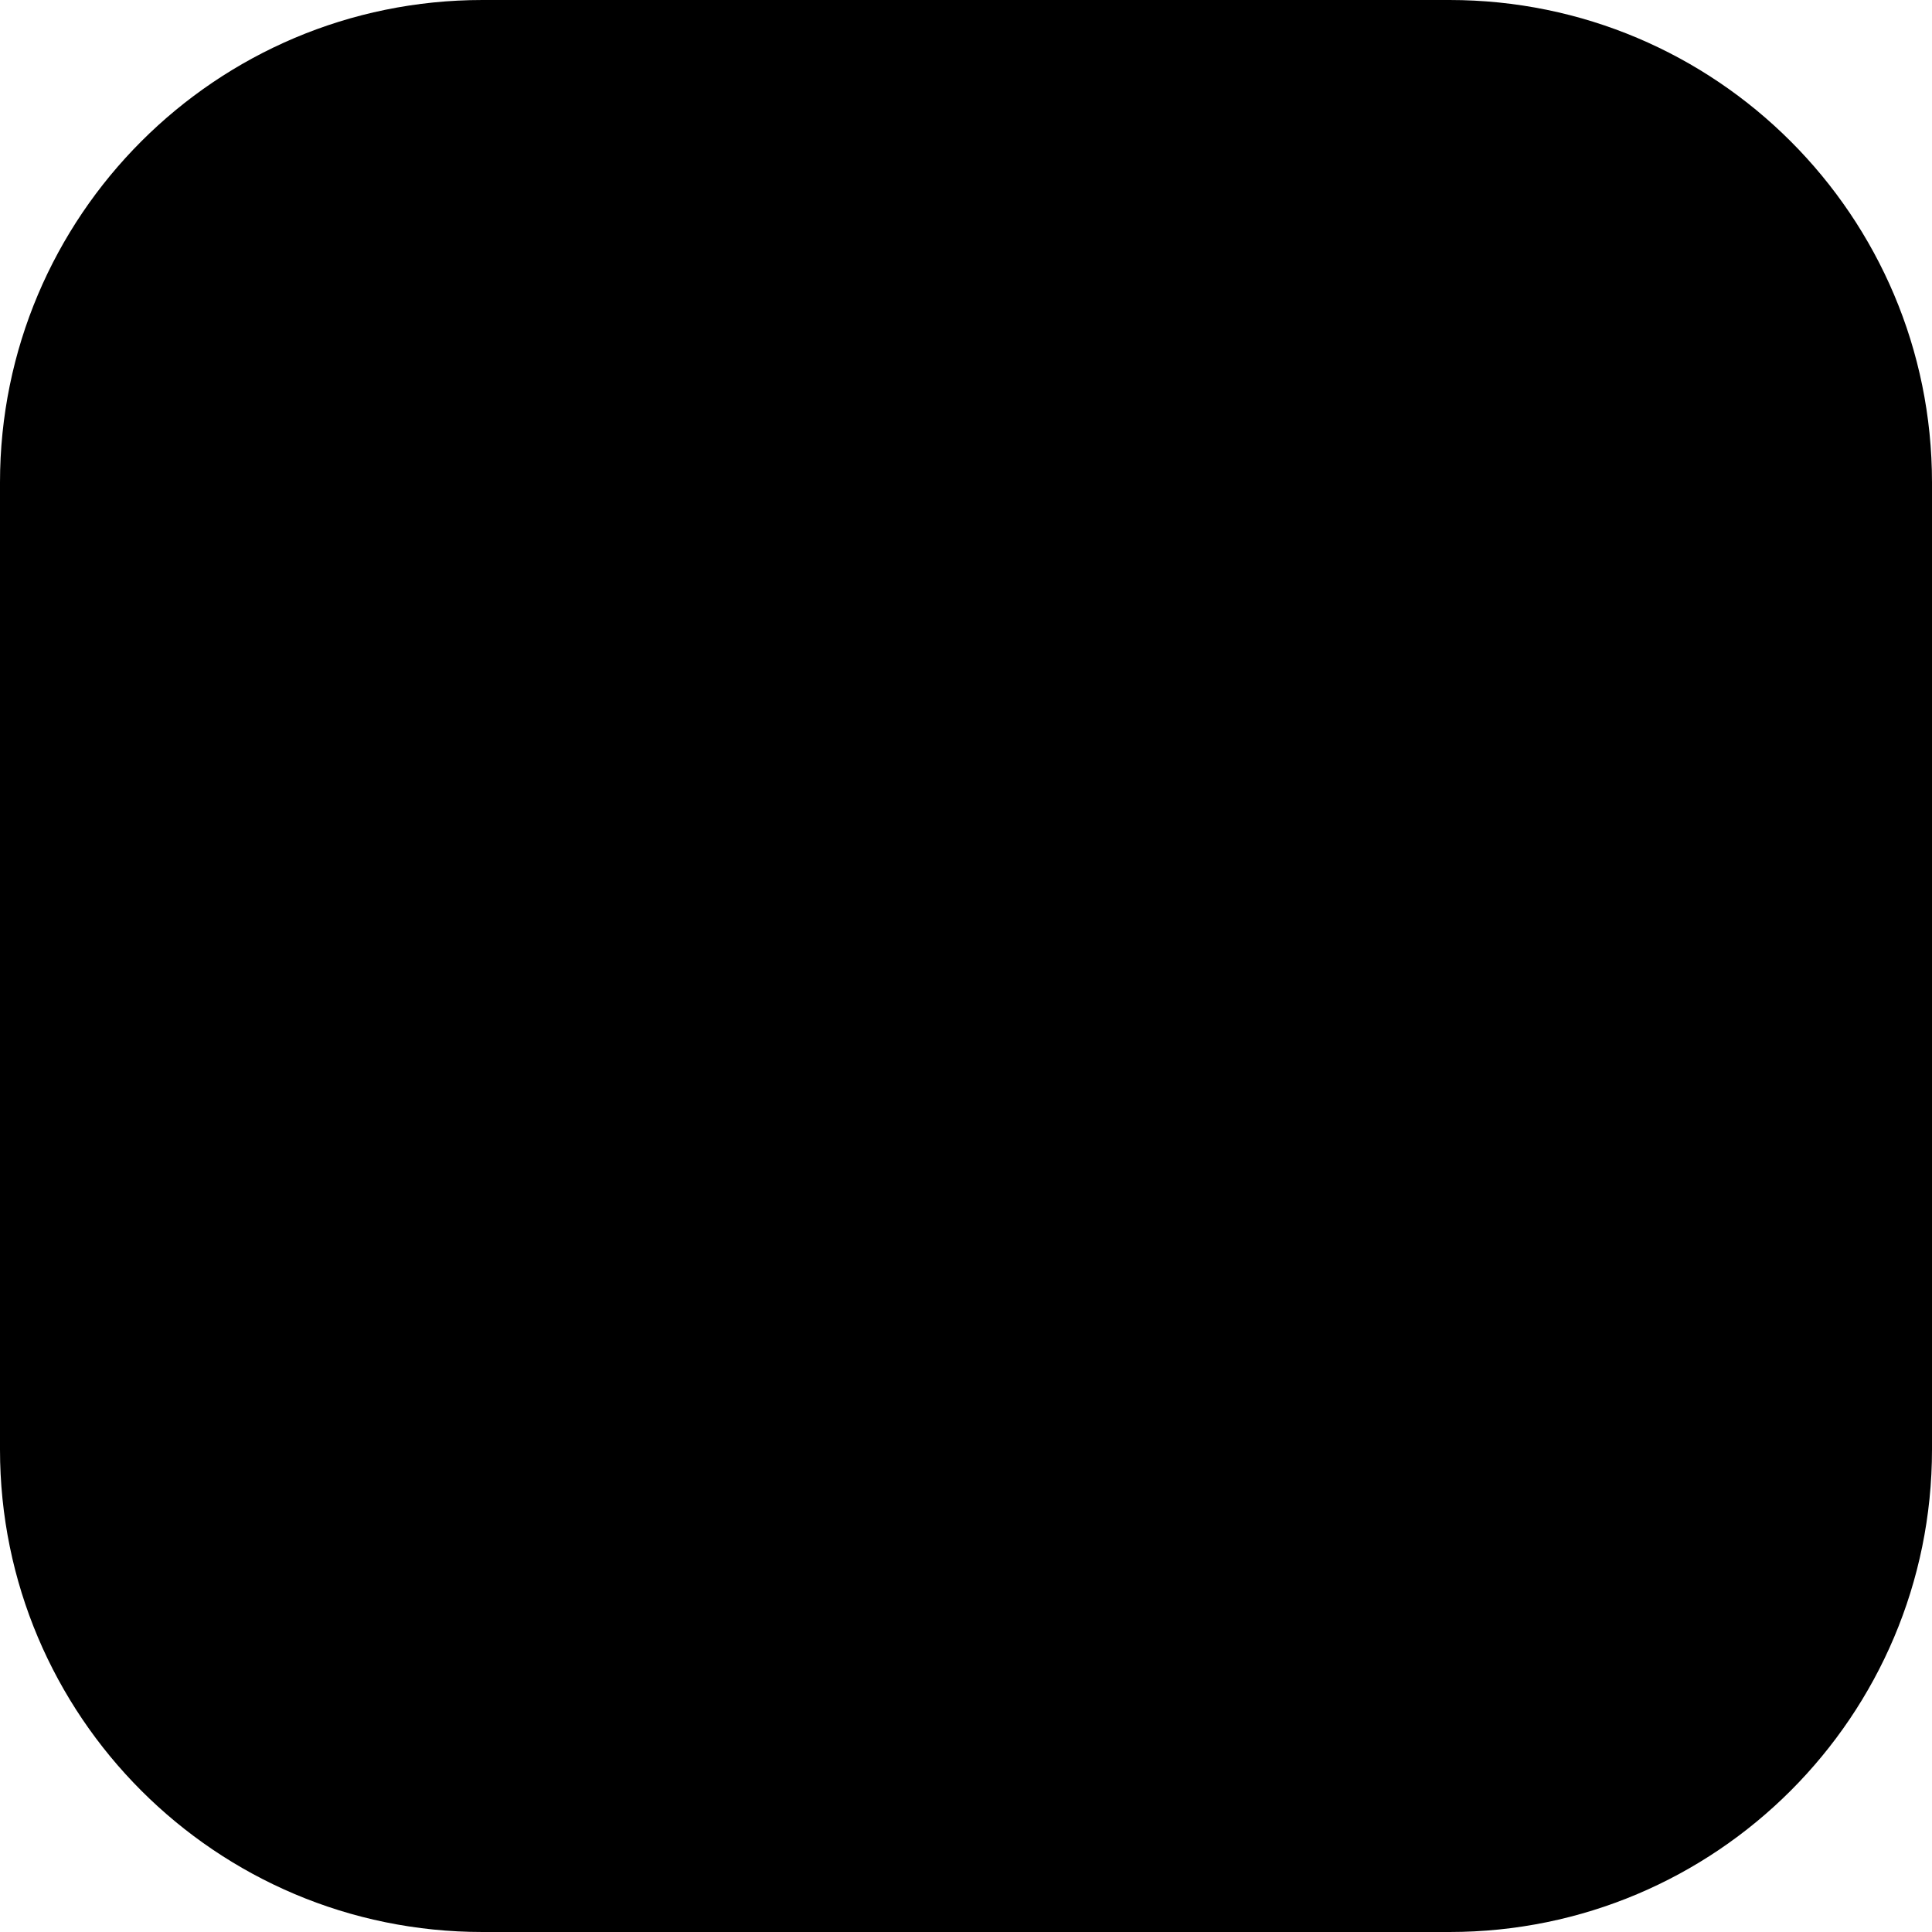
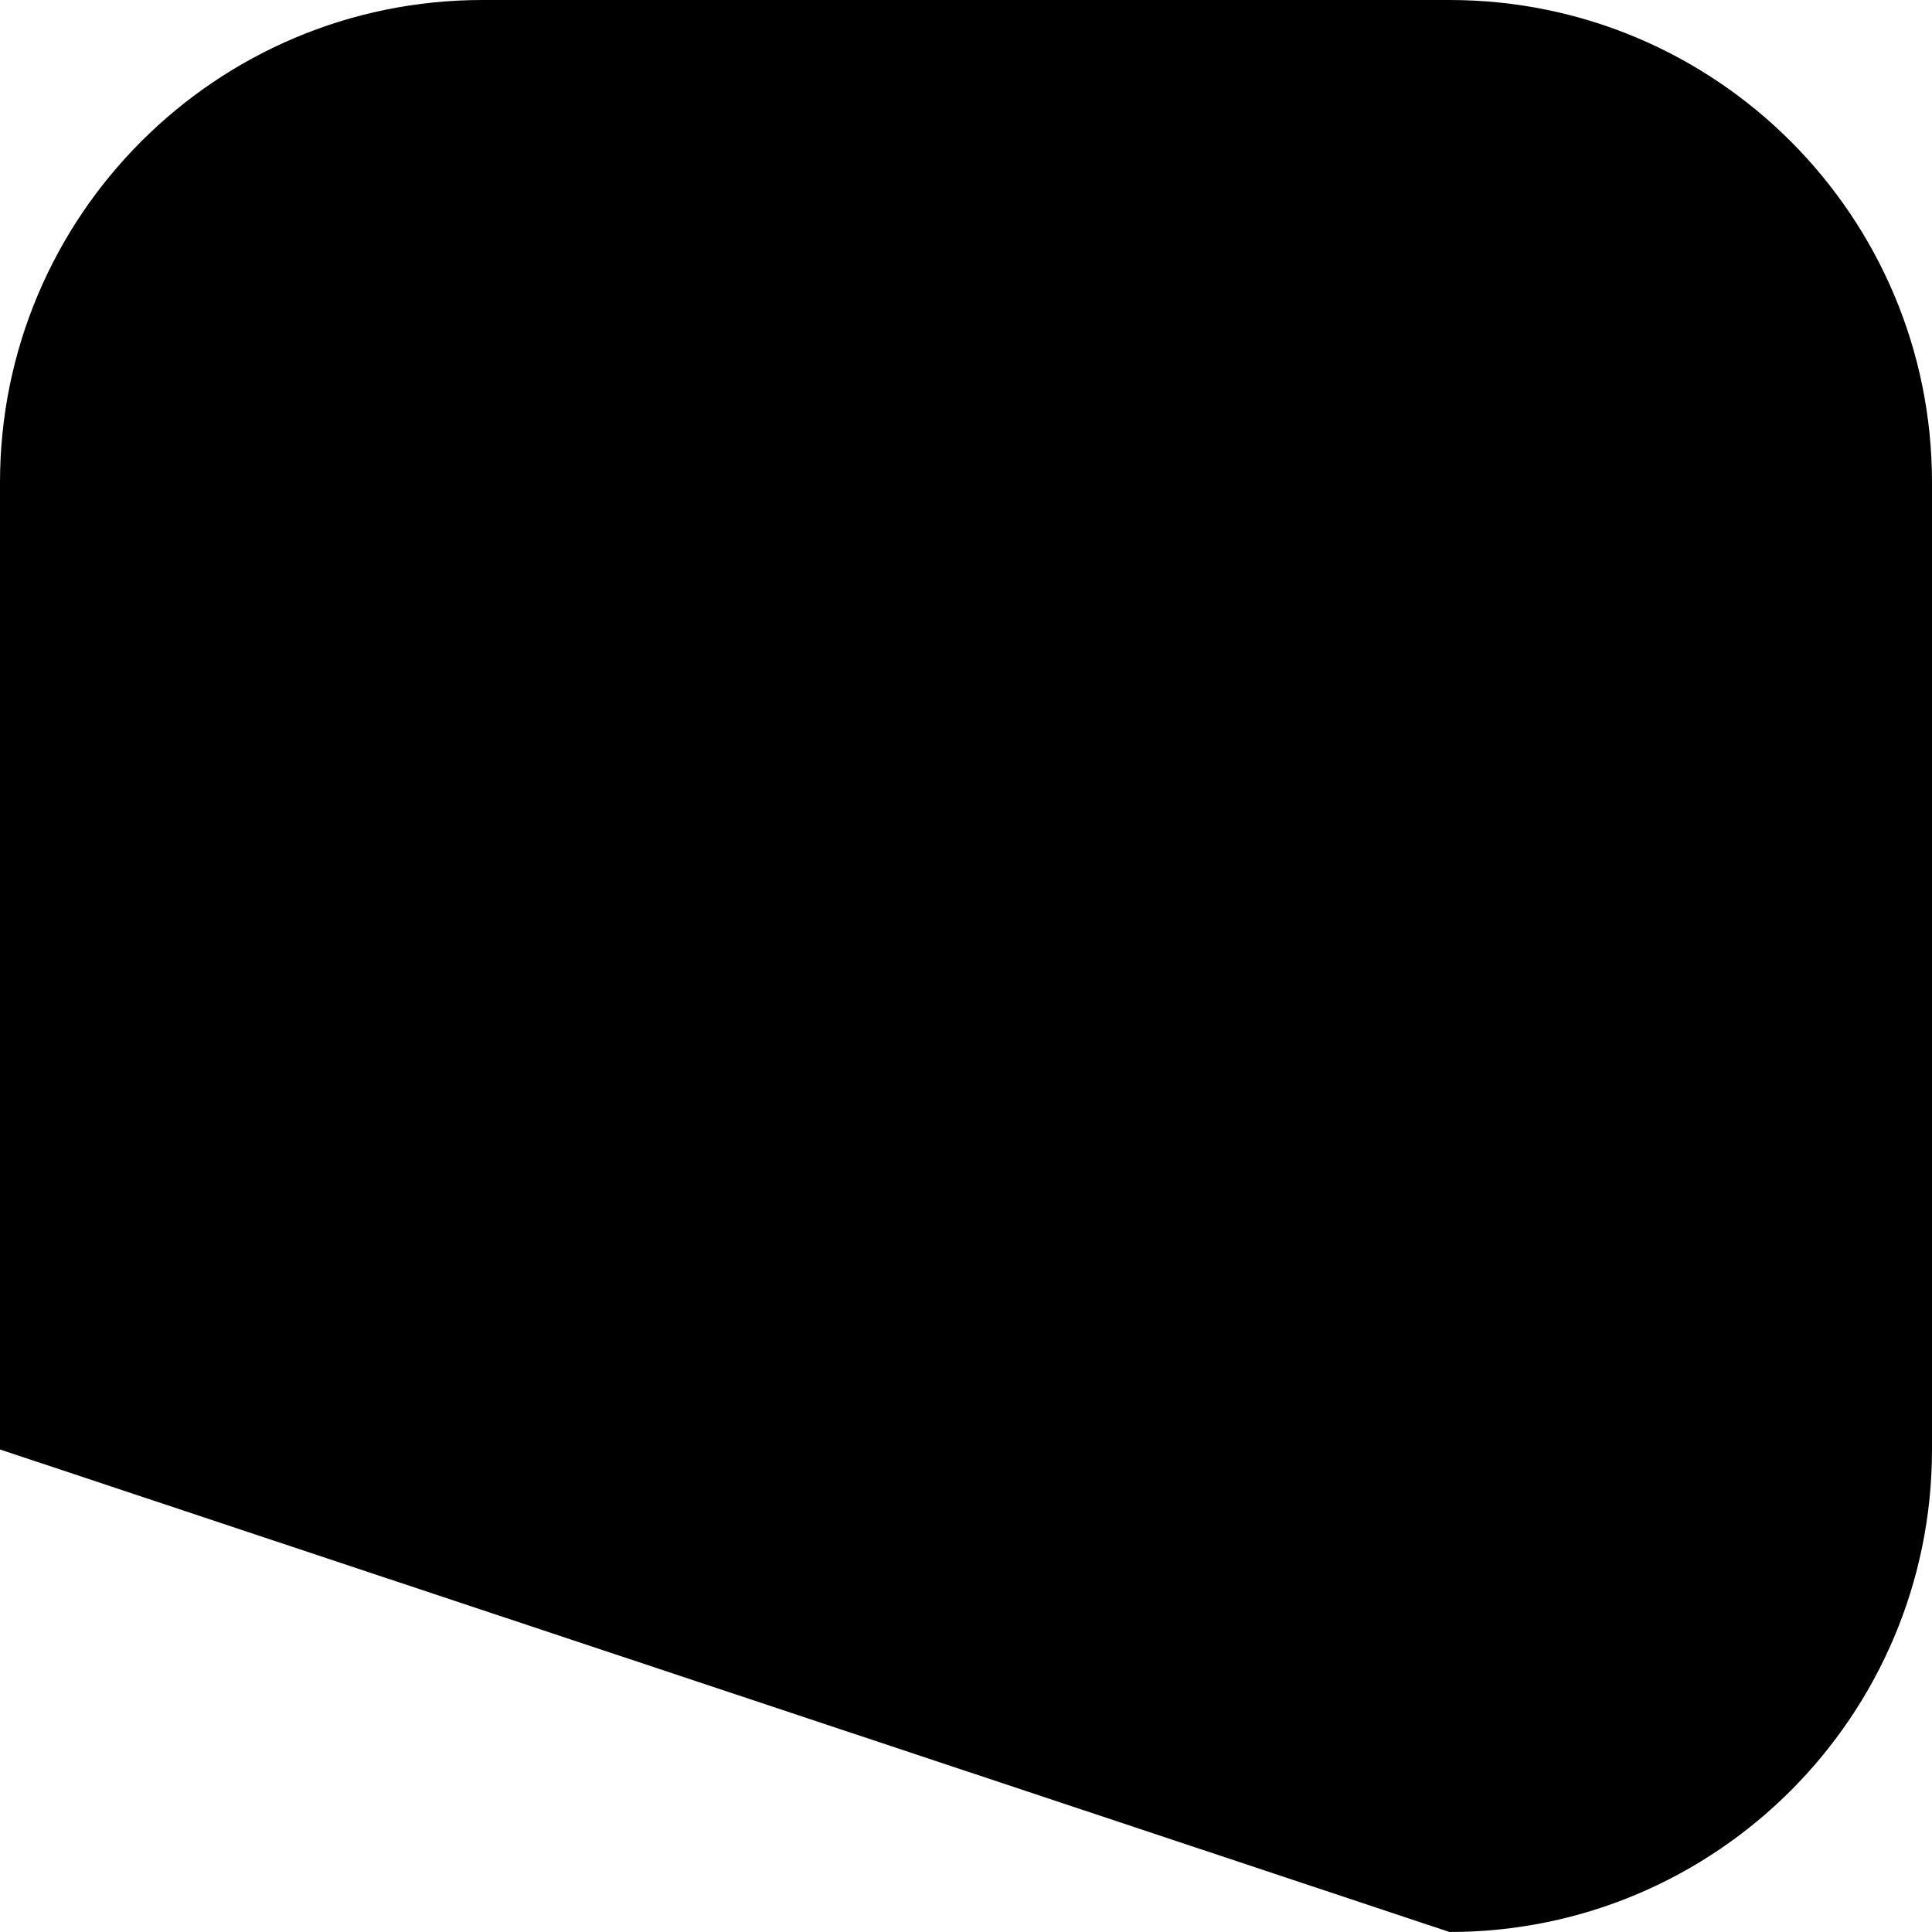
<svg xmlns="http://www.w3.org/2000/svg" height="16px" version="1.1" viewBox="0 0 16 16" width="16px">
  <title />
  <defs />
  <g fill="none" fill-rule="evenodd" id="Icons with numbers" stroke="none" stroke-width="1">
    <g fill="#000000" id="Group" transform="translate(-192, -480)">
-       <path d="M195.996,480 C193.789,480 192,481.789 192,483.996 L192,492.004 C192,494.211 193.789,496 195.996,496 L204.004,496 C206.211,496 208,494.211 208,492.004 L208,483.996 C208,481.789 206.211,480 204.004,480 L195.996,480 Z M195.996,480" id="Rectangle 153" />
+       <path d="M195.996,480 C193.789,480 192,481.789 192,483.996 L192,492.004 L204.004,496 C206.211,496 208,494.211 208,492.004 L208,483.996 C208,481.789 206.211,480 204.004,480 L195.996,480 Z M195.996,480" id="Rectangle 153" />
    </g>
  </g>
</svg>